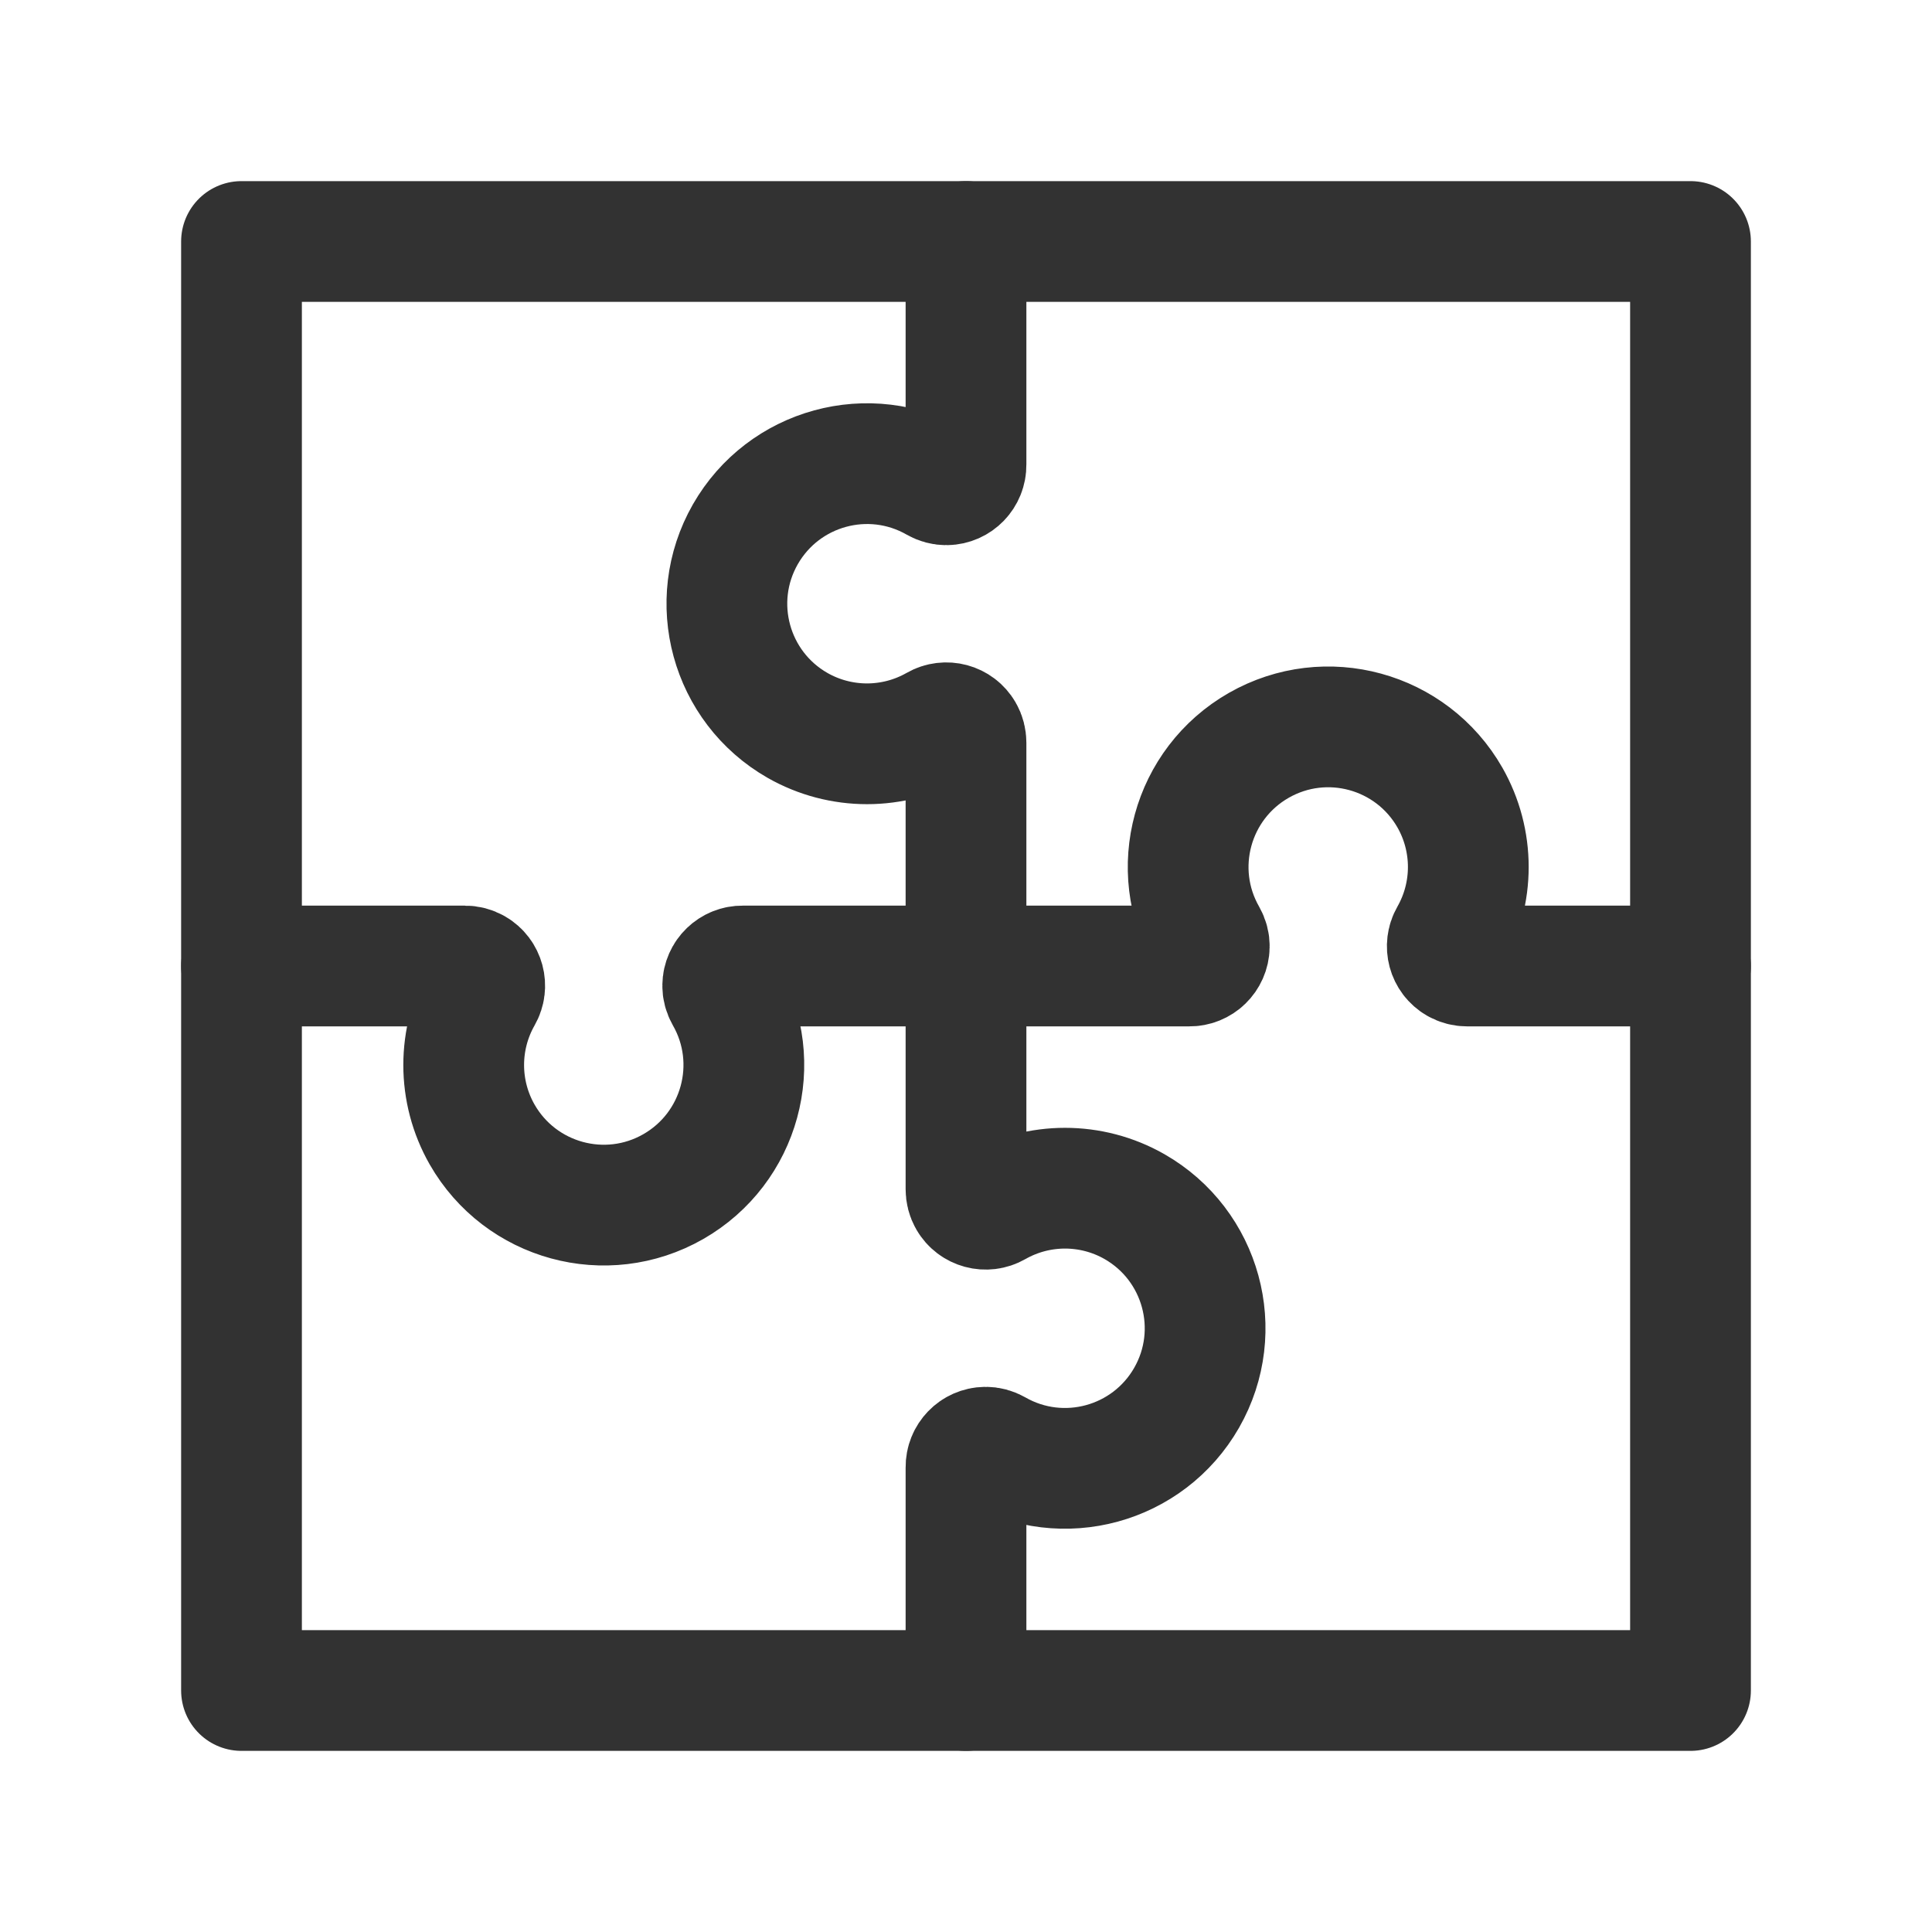
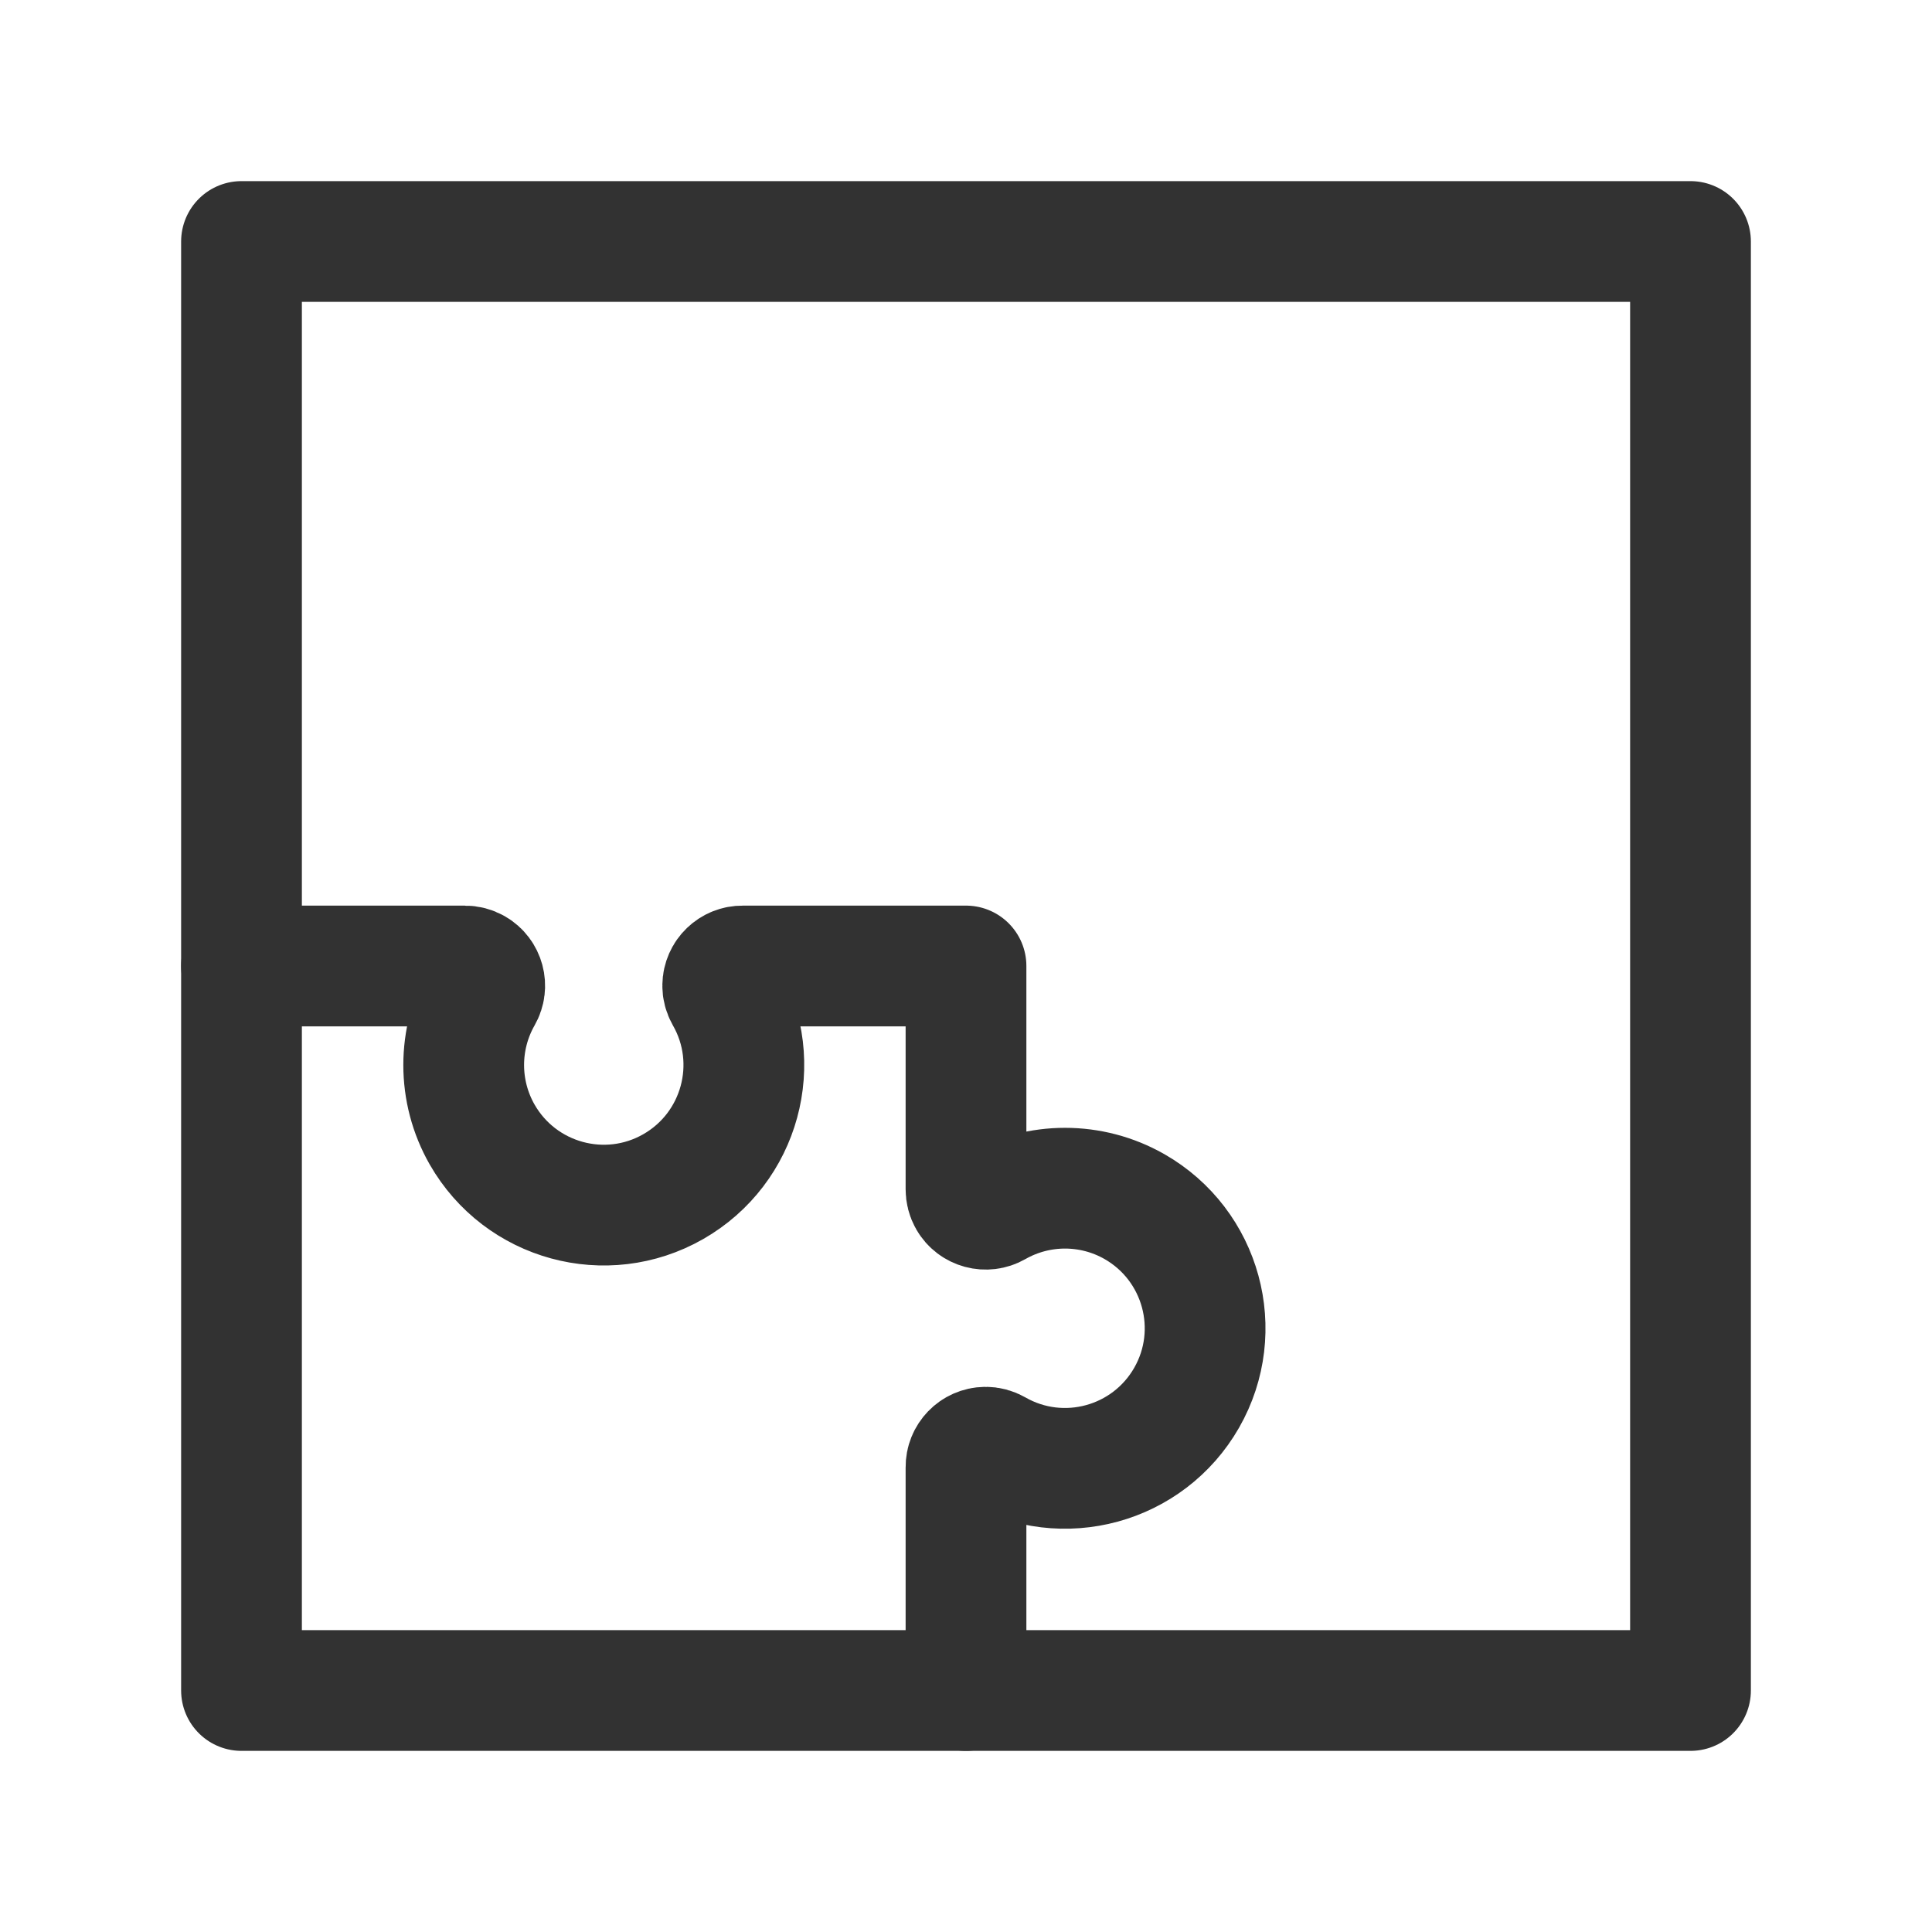
<svg xmlns="http://www.w3.org/2000/svg" viewBox="0 0 24 24">
  <g fill="none">
    <g stroke="#323232" stroke-linecap="round" stroke-linejoin="round" stroke-width="1.5">
-       <path d="m12 3v2.773-0c.002.135-.106.247-.241.249-.044.001-.087-.011-.126-.033l0.0 0c-.835-.477-1.897-.186-2.374.648-.477.835-.186 1.897.648 2.374.535.305 1.191.305 1.726 0l-0.0 0c.117-.067.267-.027.334.09.022.038.033.082.033.126v2.773h2.773-0c.135.002.247-.106.249-.241.001-.044-.011-.087-.033-.126l-0-0c-.477-.835-.186-1.897.648-2.374.835-.477 1.897-.186 2.374.648.305.535.305 1.191-0 1.726l-0.0 0c-.067.117-.027.267.09.334.038.022.082.033.126.033h2.773" />
      <path d="m12 21v-2.773 0c-.002-.135.106-.247.241-.249.044-.001.087.011.126.033l0.0 0c.835.477 1.897.186 2.374-.648.477-.835.186-1.897-.648-2.374-.535-.305-1.191-.305-1.726 0l0-0c-.117.067-.267.027-.334-.09-.022-.038-.033-.082-.033-.126v-2.773h-2.773 0c-.135-.002-.247.106-.249.241-.001.044.011.087.033.126v-0c.477.835.186 1.897-.648 2.374-.835.477-1.897.186-2.374-.648-.305-.535-.305-1.191-0-1.726.067-.117.027-.267-.09-.334-.038-.022-.082-.033-.126-.033h-2.773" />
      <rect height="18" rx="2.228" ry="0" width="18" x="3" y="3" />
    </g>
-     <path d="m0 0h24v24h-24z" />
  </g>
</svg>